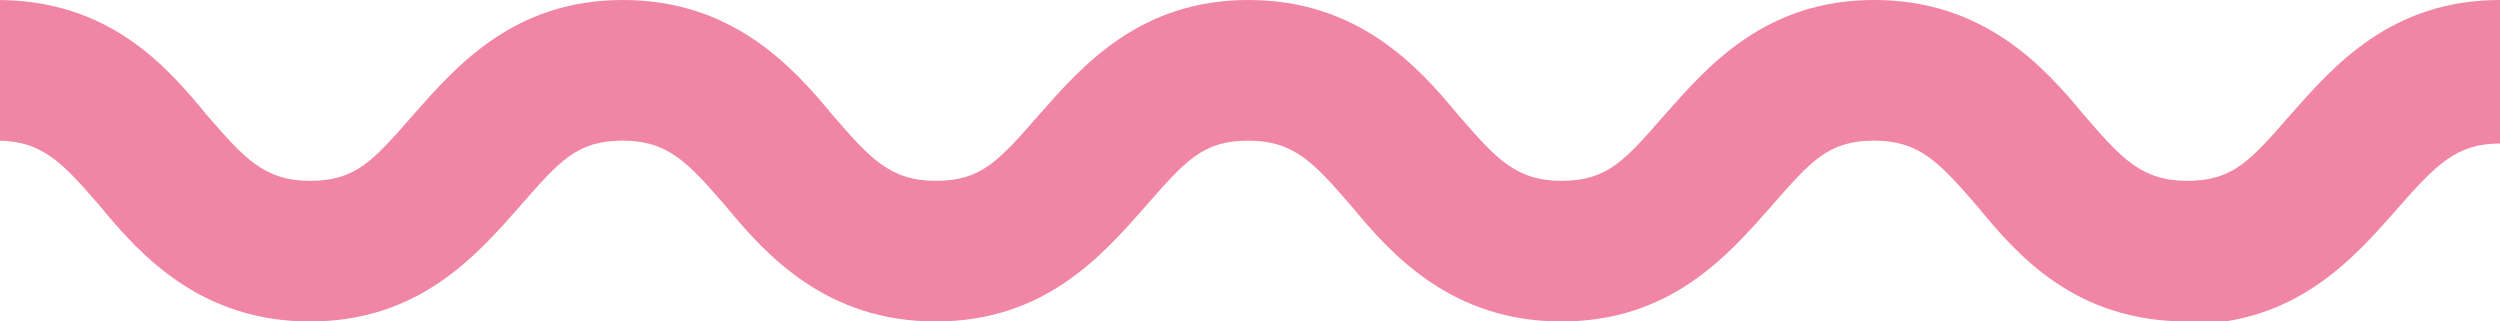
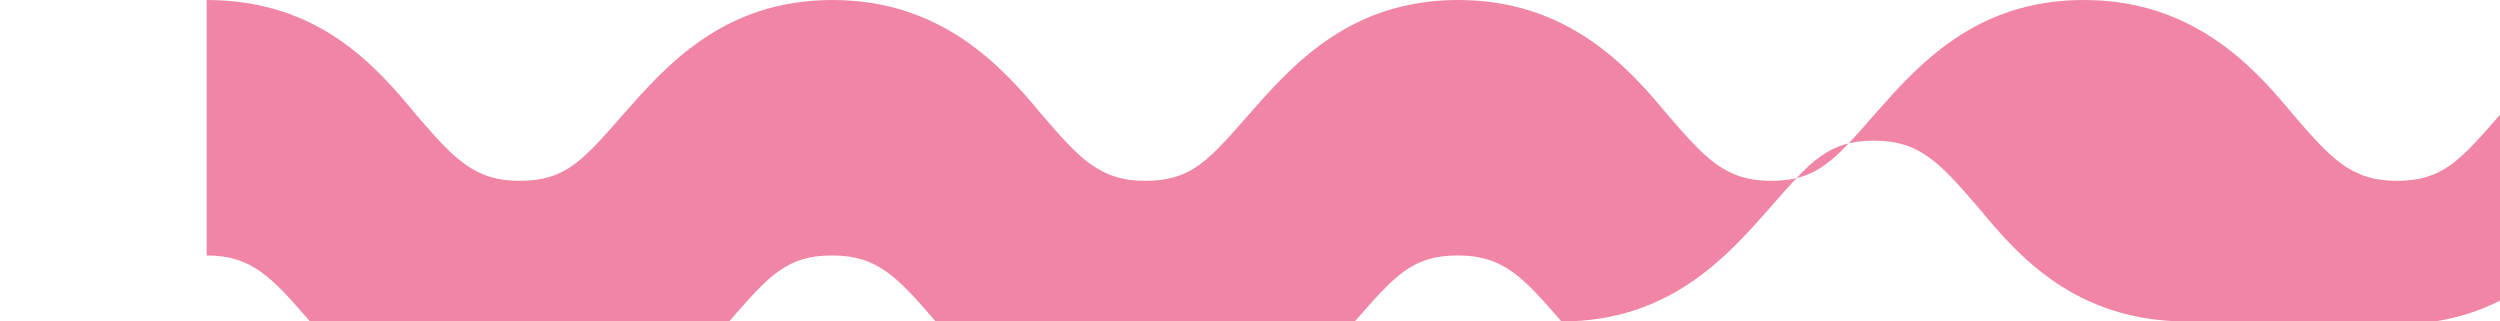
<svg xmlns="http://www.w3.org/2000/svg" id="Warstwa_1" version="1.1" viewBox="0 0 87.1 11.2">
  <defs>
    <style>
      .st0 {
        fill: #f085a5;
      }
    </style>
  </defs>
-   <path class="st0" d="M76.2,11.2c-3.9,0-5.9-2.3-7.3-4-1.3-1.5-2-2.3-3.6-2.3s-2.2.7-3.6,2.3c-1.5,1.7-3.5,4-7.3,4s-5.9-2.3-7.3-4c-1.3-1.5-2-2.3-3.6-2.3s-2.2.7-3.6,2.3c-1.5,1.7-3.5,4-7.3,4s-5.9-2.3-7.3-4c-1.3-1.5-2-2.3-3.6-2.3s-2.2.7-3.6,2.3c-1.5,1.7-3.5,4-7.3,4s-5.9-2.3-7.3-4c-1.3-1.5-2-2.3-3.6-2.3V0c3.9,0,5.9,2.3,7.3,4,1.3,1.5,2,2.3,3.6,2.3s2.2-.7,3.6-2.3c1.5-1.7,3.5-4,7.3-4s5.9,2.3,7.3,4c1.3,1.5,2,2.3,3.6,2.3s2.2-.7,3.6-2.3c1.5-1.7,3.5-4,7.3-4s5.9,2.3,7.3,4c1.3,1.5,2,2.3,3.6,2.3s2.2-.7,3.6-2.3c1.5-1.7,3.5-4,7.3-4s5.9,2.3,7.3,4c1.3,1.5,2,2.3,3.6,2.3s2.2-.7,3.6-2.3c1.5-1.7,3.5-4,7.3-4v5c-1.5,0-2.2.7-3.6,2.3-1.5,1.7-3.5,4-7.3,4Z" />
+   <path class="st0" d="M76.2,11.2c-3.9,0-5.9-2.3-7.3-4-1.3-1.5-2-2.3-3.6-2.3s-2.2.7-3.6,2.3c-1.5,1.7-3.5,4-7.3,4c-1.3-1.5-2-2.3-3.6-2.3s-2.2.7-3.6,2.3c-1.5,1.7-3.5,4-7.3,4s-5.9-2.3-7.3-4c-1.3-1.5-2-2.3-3.6-2.3s-2.2.7-3.6,2.3c-1.5,1.7-3.5,4-7.3,4s-5.9-2.3-7.3-4c-1.3-1.5-2-2.3-3.6-2.3V0c3.9,0,5.9,2.3,7.3,4,1.3,1.5,2,2.3,3.6,2.3s2.2-.7,3.6-2.3c1.5-1.7,3.5-4,7.3-4s5.9,2.3,7.3,4c1.3,1.5,2,2.3,3.6,2.3s2.2-.7,3.6-2.3c1.5-1.7,3.5-4,7.3-4s5.9,2.3,7.3,4c1.3,1.5,2,2.3,3.6,2.3s2.2-.7,3.6-2.3c1.5-1.7,3.5-4,7.3-4s5.9,2.3,7.3,4c1.3,1.5,2,2.3,3.6,2.3s2.2-.7,3.6-2.3c1.5-1.7,3.5-4,7.3-4v5c-1.5,0-2.2.7-3.6,2.3-1.5,1.7-3.5,4-7.3,4Z" />
</svg>